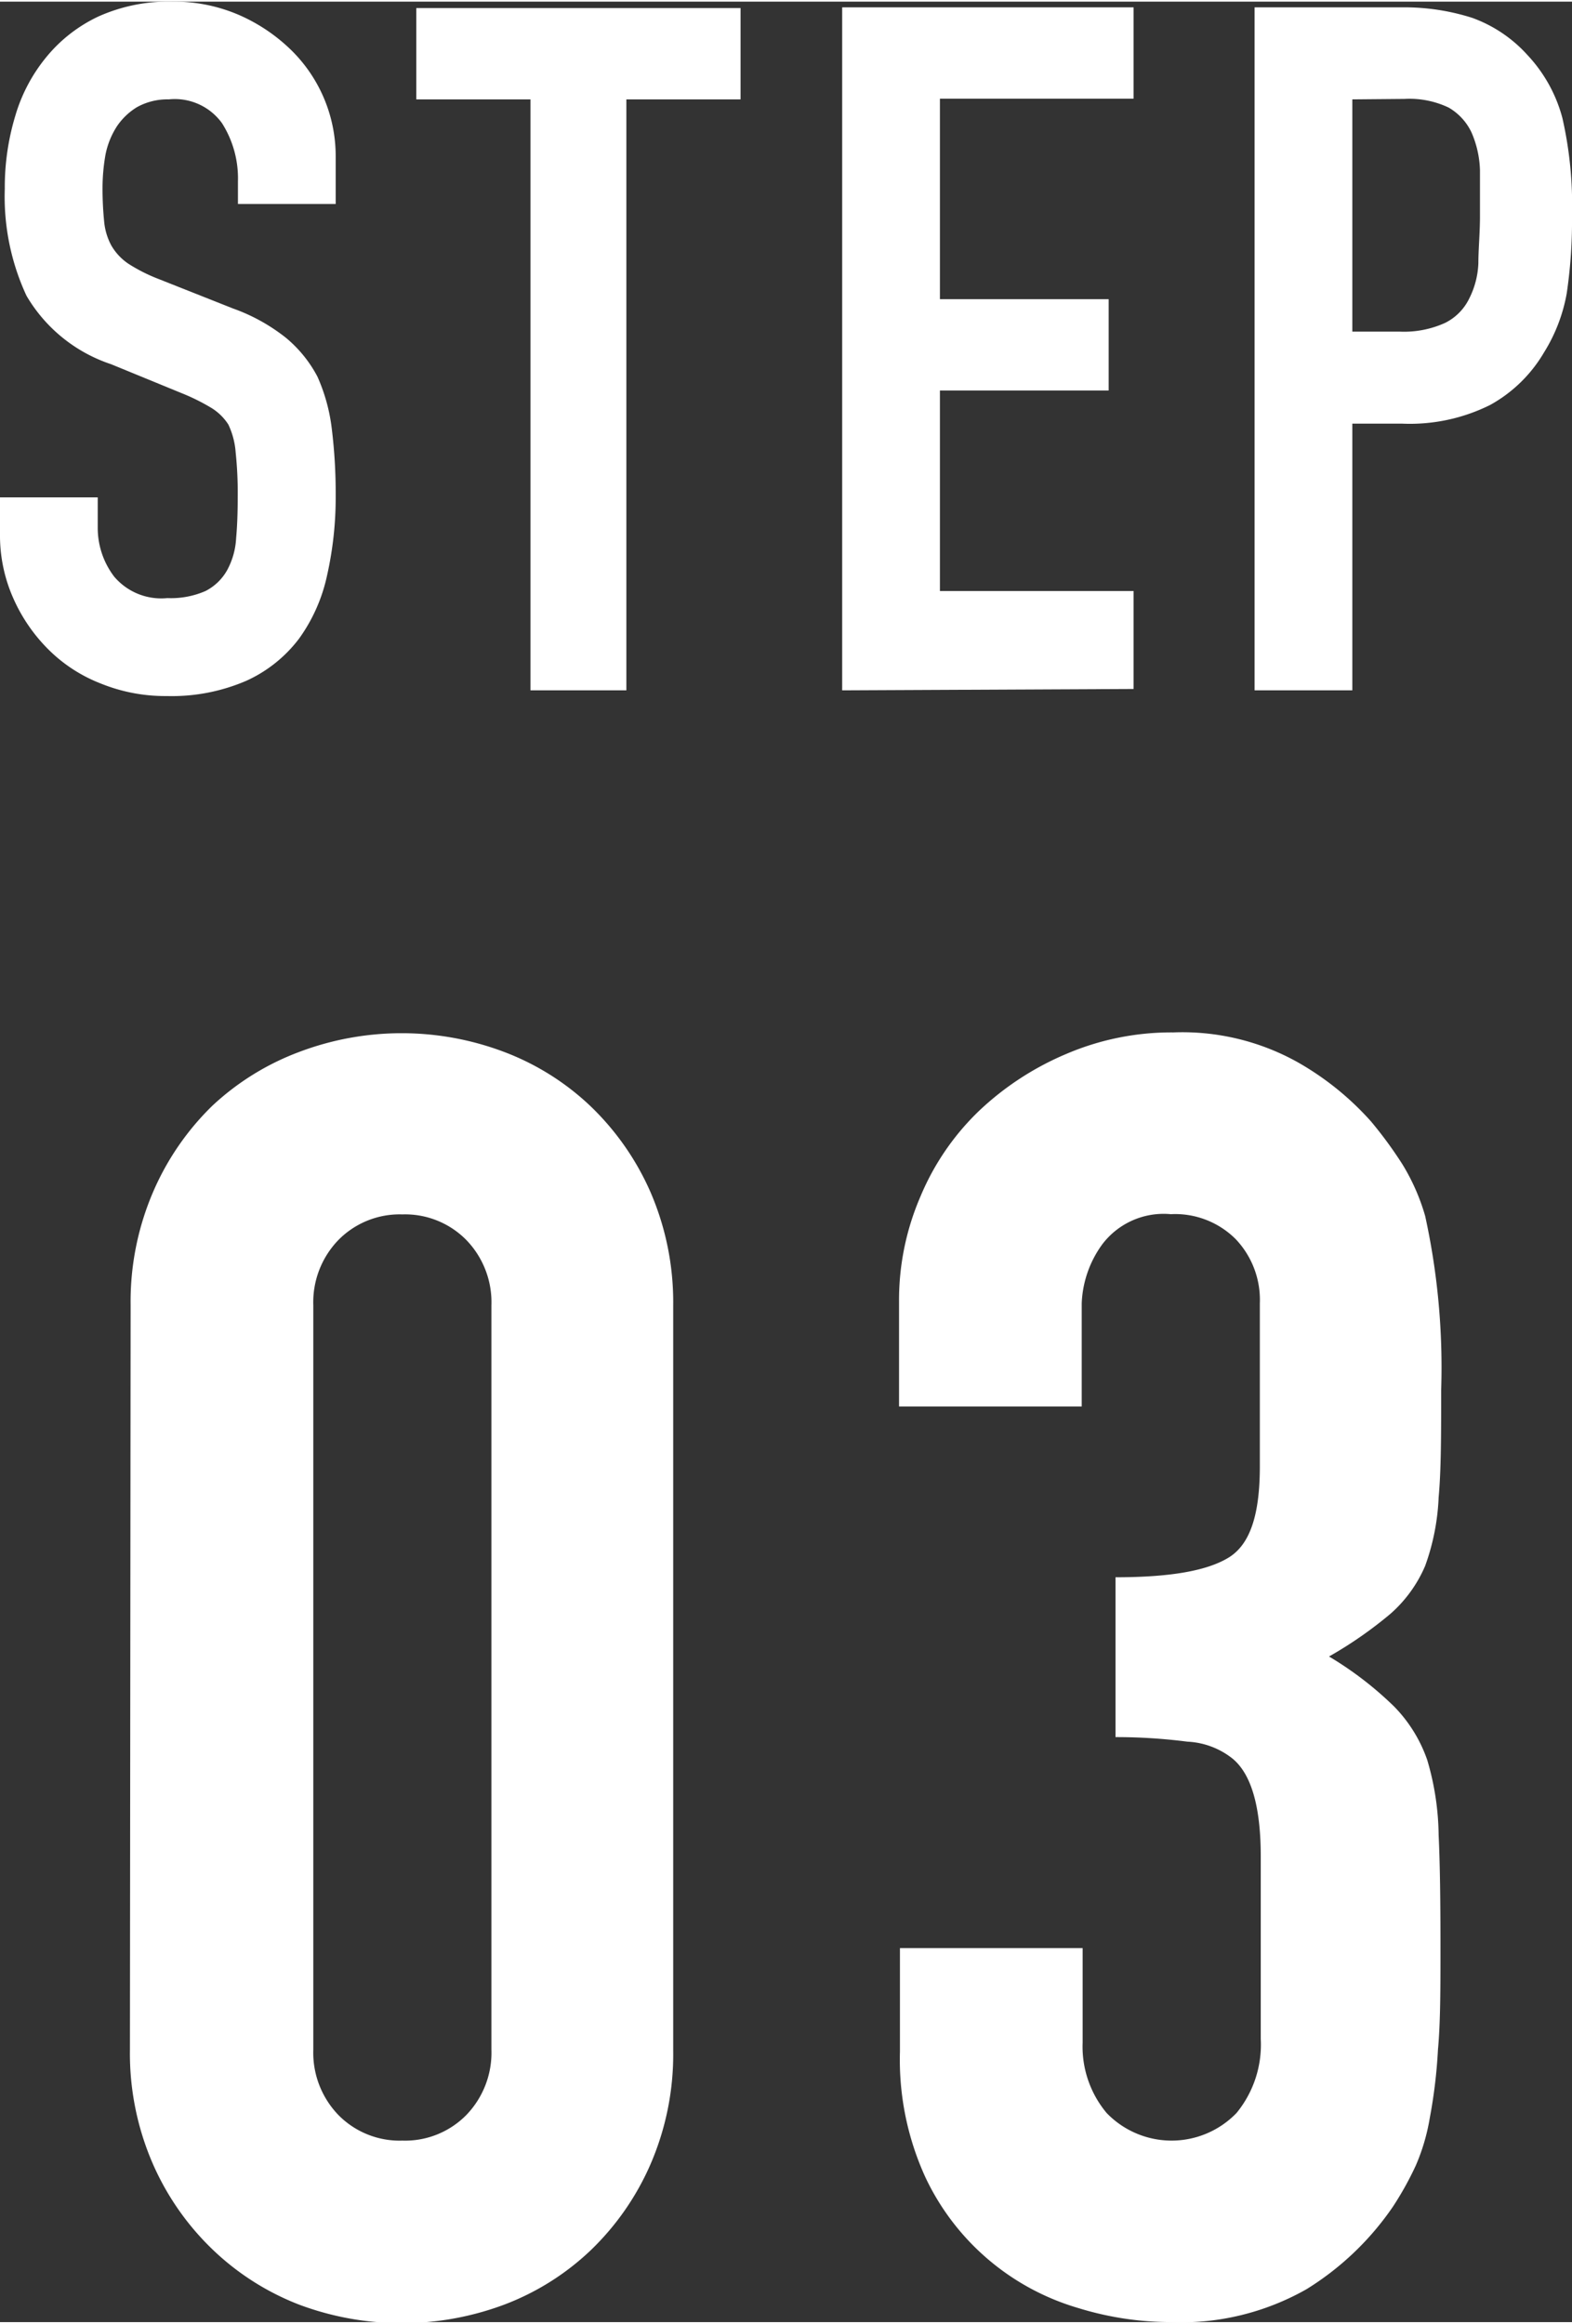
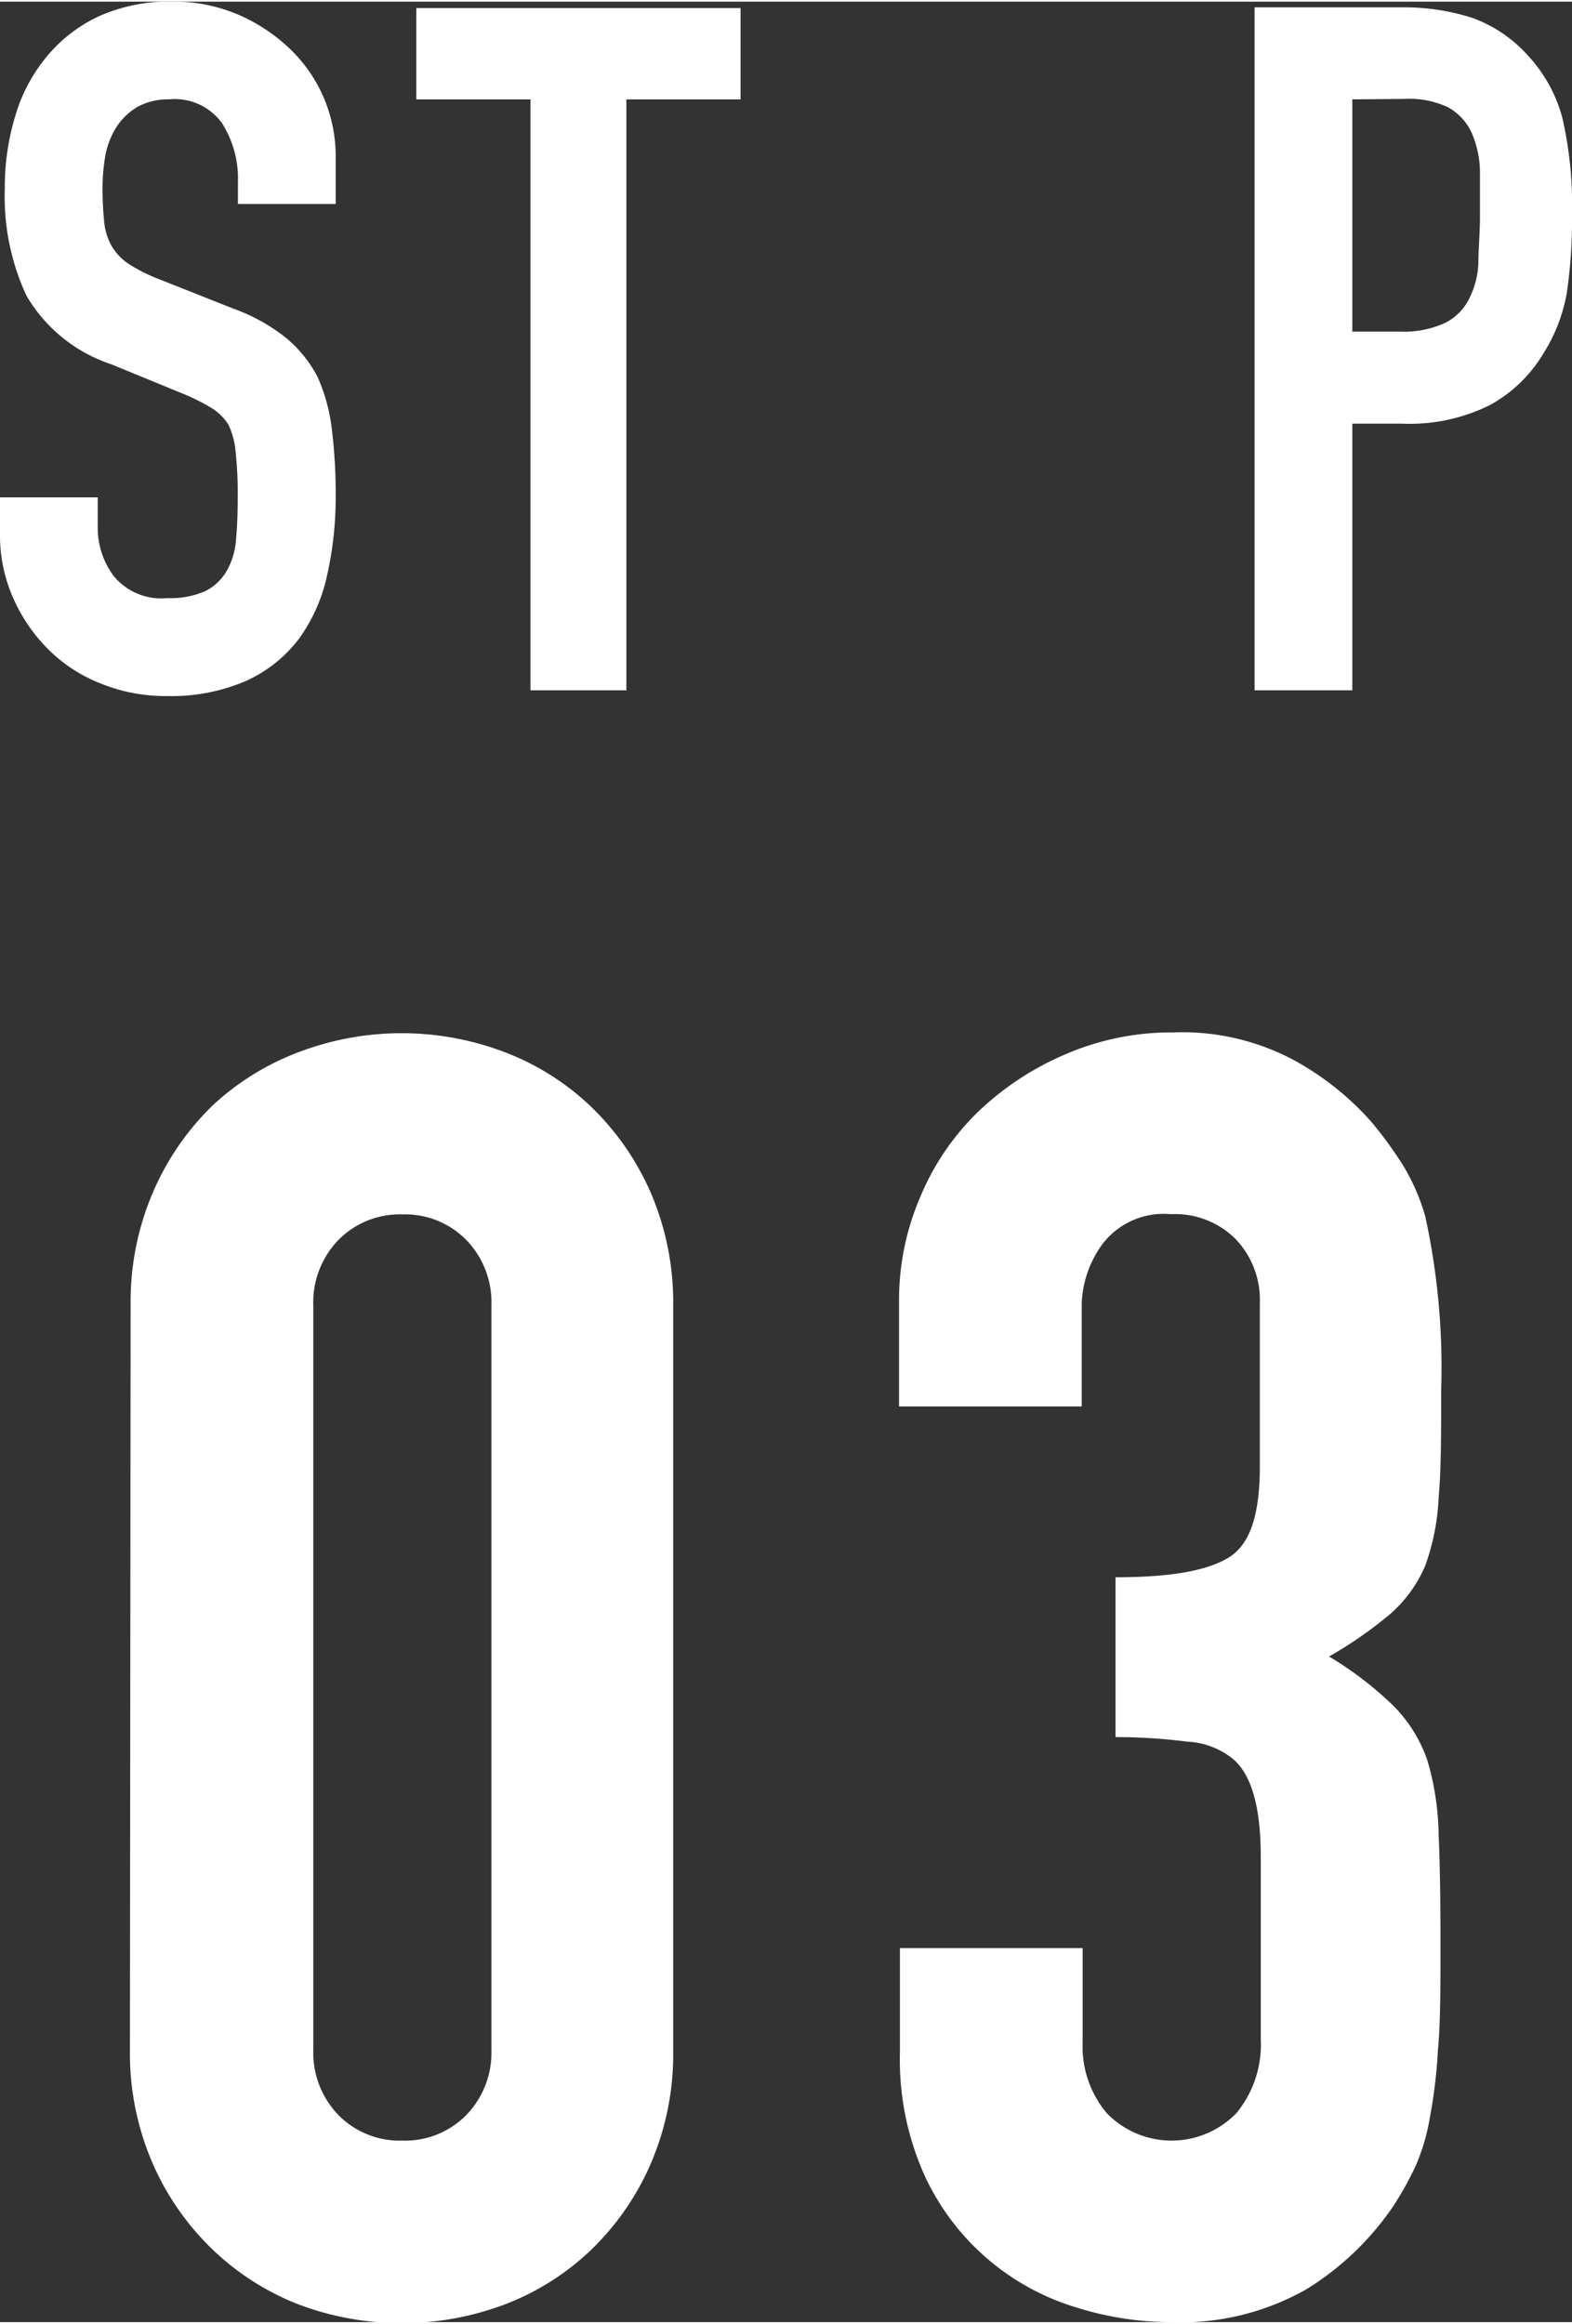
<svg xmlns="http://www.w3.org/2000/svg" viewBox="0 0 68.84 101.62" width="69" height="102">
  <rect x="0" y="0" width="68.84" height="101.62" fill="#333333" stroke="none" />
  <defs>
    <style>.cls-1{isolation:isolate;}.cls-2{fill:#fff;}</style>
  </defs>
  <g id="レイヤー_2" data-name="レイヤー 2">
    <g id="レイヤー_1-2" data-name="レイヤー 1">
      <g id="prefix_STEP_03" data-name="prefix  STEP 03" class="cls-1">
        <g class="cls-1">
          <path class="cls-2" d="M14.7,8.86H10.42v-1a4.5,4.5,0,0,0-.7-2.54A2.55,2.55,0,0,0,7.39,4.28,2.75,2.75,0,0,0,6,4.62a2.83,2.83,0,0,0-.88.84A3.54,3.54,0,0,0,4.62,6.7a8.41,8.41,0,0,0-.13,1.45,14.46,14.46,0,0,0,.07,1.47,2.74,2.74,0,0,0,.31,1.05,2.44,2.44,0,0,0,.74.8,7.25,7.25,0,0,0,1.32.67l3.28,1.3a8.08,8.08,0,0,1,2.31,1.28,5.59,5.59,0,0,1,1.38,1.7,7.85,7.85,0,0,1,.63,2.29,23.1,23.1,0,0,1,.17,2.92,15.54,15.54,0,0,1-.38,3.51,7.37,7.37,0,0,1-1.22,2.75,6,6,0,0,1-2.31,1.85,8.24,8.24,0,0,1-3.48.67,7.52,7.52,0,0,1-2.9-.55A6.66,6.66,0,0,1,2.1,28.35,7.35,7.35,0,0,1,.57,26.1,6.76,6.76,0,0,1,0,23.31v-1.6H4.28v1.35A3.52,3.52,0,0,0,5,25.18a2.7,2.7,0,0,0,2.33.94A3.77,3.77,0,0,0,9,25.81a2.27,2.27,0,0,0,.94-.9,3.28,3.28,0,0,0,.4-1.41c.05-.55.07-1.16.07-1.83a16.87,16.87,0,0,0-.09-1.93A3.42,3.42,0,0,0,10,18.52a2.33,2.33,0,0,0-.78-.75,9,9,0,0,0-1.28-.63L4.87,15.88a6.77,6.77,0,0,1-3.71-3A10.29,10.29,0,0,1,.21,8.19,10.79,10.79,0,0,1,.67,5,7.26,7.26,0,0,1,2.06,2.39,6.54,6.54,0,0,1,4.31.65,7.5,7.5,0,0,1,7.56,0a7.15,7.15,0,0,1,2.92.59,7.65,7.65,0,0,1,2.29,1.55A6.5,6.5,0,0,1,14.7,6.76Z" />
          <path class="cls-2" d="M23.23,30.16V4.28h-5v-4h14.2v4h-5V30.16Z" />
-           <path class="cls-2" d="M36.88,30.16V.25H49.64v4H41.16v8.78h7.39v4H41.16v8.78h8.48v4.29Z" />
          <path class="cls-2" d="M54.94,30.16V.25h6.42a9.79,9.79,0,0,1,3.11.46A6,6,0,0,1,66.9,2.35,6.43,6.43,0,0,1,68.42,5.1a17.22,17.22,0,0,1,.42,4.27,21.69,21.69,0,0,1-.23,3.4,7.3,7.3,0,0,1-1,2.6,6.22,6.22,0,0,1-2.35,2.29,7.88,7.88,0,0,1-3.87.82H59.22V30.16ZM59.22,4.28V14.45h2.06a4.35,4.35,0,0,0,2-.38A2.32,2.32,0,0,0,64.34,13a3.72,3.72,0,0,0,.4-1.55c0-.62.07-1.31.07-2.06s0-1.37,0-2a4.45,4.45,0,0,0-.37-1.66,2.48,2.48,0,0,0-1-1.09,4,4,0,0,0-1.94-.38Z" />
        </g>
        <g class="cls-1">
          <path class="cls-2" d="M5.72,57.09a12.15,12.15,0,0,1,1-5A11.75,11.75,0,0,1,9.3,48.35,11.42,11.42,0,0,1,13.09,46a12.68,12.68,0,0,1,9,0,11.27,11.27,0,0,1,3.78,2.38,11.75,11.75,0,0,1,2.61,3.74,12.16,12.16,0,0,1,1,5v32.6a12.11,12.11,0,0,1-1,5,11.69,11.69,0,0,1-2.61,3.75,11.27,11.27,0,0,1-3.78,2.38,12.82,12.82,0,0,1-9,0A11.42,11.42,0,0,1,9.3,98.43a11.69,11.69,0,0,1-2.61-3.75,12.11,12.11,0,0,1-1-5Zm8,32.6a3.93,3.93,0,0,0,1.09,2.85,3.76,3.76,0,0,0,2.81,1.13,3.76,3.76,0,0,0,2.81-1.13,3.93,3.93,0,0,0,1.09-2.85V57.09a3.92,3.92,0,0,0-1.09-2.85,3.76,3.76,0,0,0-2.81-1.13,3.76,3.76,0,0,0-2.81,1.13,3.92,3.92,0,0,0-1.09,2.85Z" />
          <path class="cls-2" d="M48.85,69c2.39,0,4-.28,4.95-.86s1.37-1.89,1.37-4V57a3.86,3.86,0,0,0-1.06-2.81,3.75,3.75,0,0,0-2.84-1.09,3.37,3.37,0,0,0-3,1.32A4.69,4.69,0,0,0,47.37,57v4.52h-8v-4.6a11.44,11.44,0,0,1,.94-4.6,11.14,11.14,0,0,1,2.57-3.75,12.74,12.74,0,0,1,3.82-2.49,11.68,11.68,0,0,1,4.68-.94,10.36,10.36,0,0,1,5.42,1.29,12.66,12.66,0,0,1,3.24,2.61,18.11,18.11,0,0,1,1.37,1.87,9.17,9.17,0,0,1,1,2.27,31,31,0,0,1,.7,7.64c0,1.93,0,3.48-.11,4.68a10,10,0,0,1-.59,3,5.85,5.85,0,0,1-1.52,2.1,17.94,17.94,0,0,1-2.69,1.87,15.24,15.24,0,0,1,2.85,2.19A6.29,6.29,0,0,1,62.5,77,12,12,0,0,1,63,80.29c.06,1.28.08,2.9.08,4.88,0,1.82,0,3.33-.11,4.52a22.56,22.56,0,0,1-.36,3A8.86,8.86,0,0,1,62,94.76a14,14,0,0,1-1,1.8,12.61,12.61,0,0,1-3.79,3.62,11.16,11.16,0,0,1-6,1.44,13.85,13.85,0,0,1-4-.62,10.73,10.73,0,0,1-6.67-5.69,12.37,12.37,0,0,1-1.13-5.54V85.24h8v4.14a4.53,4.53,0,0,0,1.05,3.08,3.95,3.95,0,0,0,5.69,0,4.72,4.72,0,0,0,1.06-3.24v-8c0-2.19-.42-3.62-1.25-4.29A3.43,3.43,0,0,0,52,76.2,24.49,24.49,0,0,0,48.85,76Z" />
        </g>
      </g>
    </g>
  </g>
</svg>